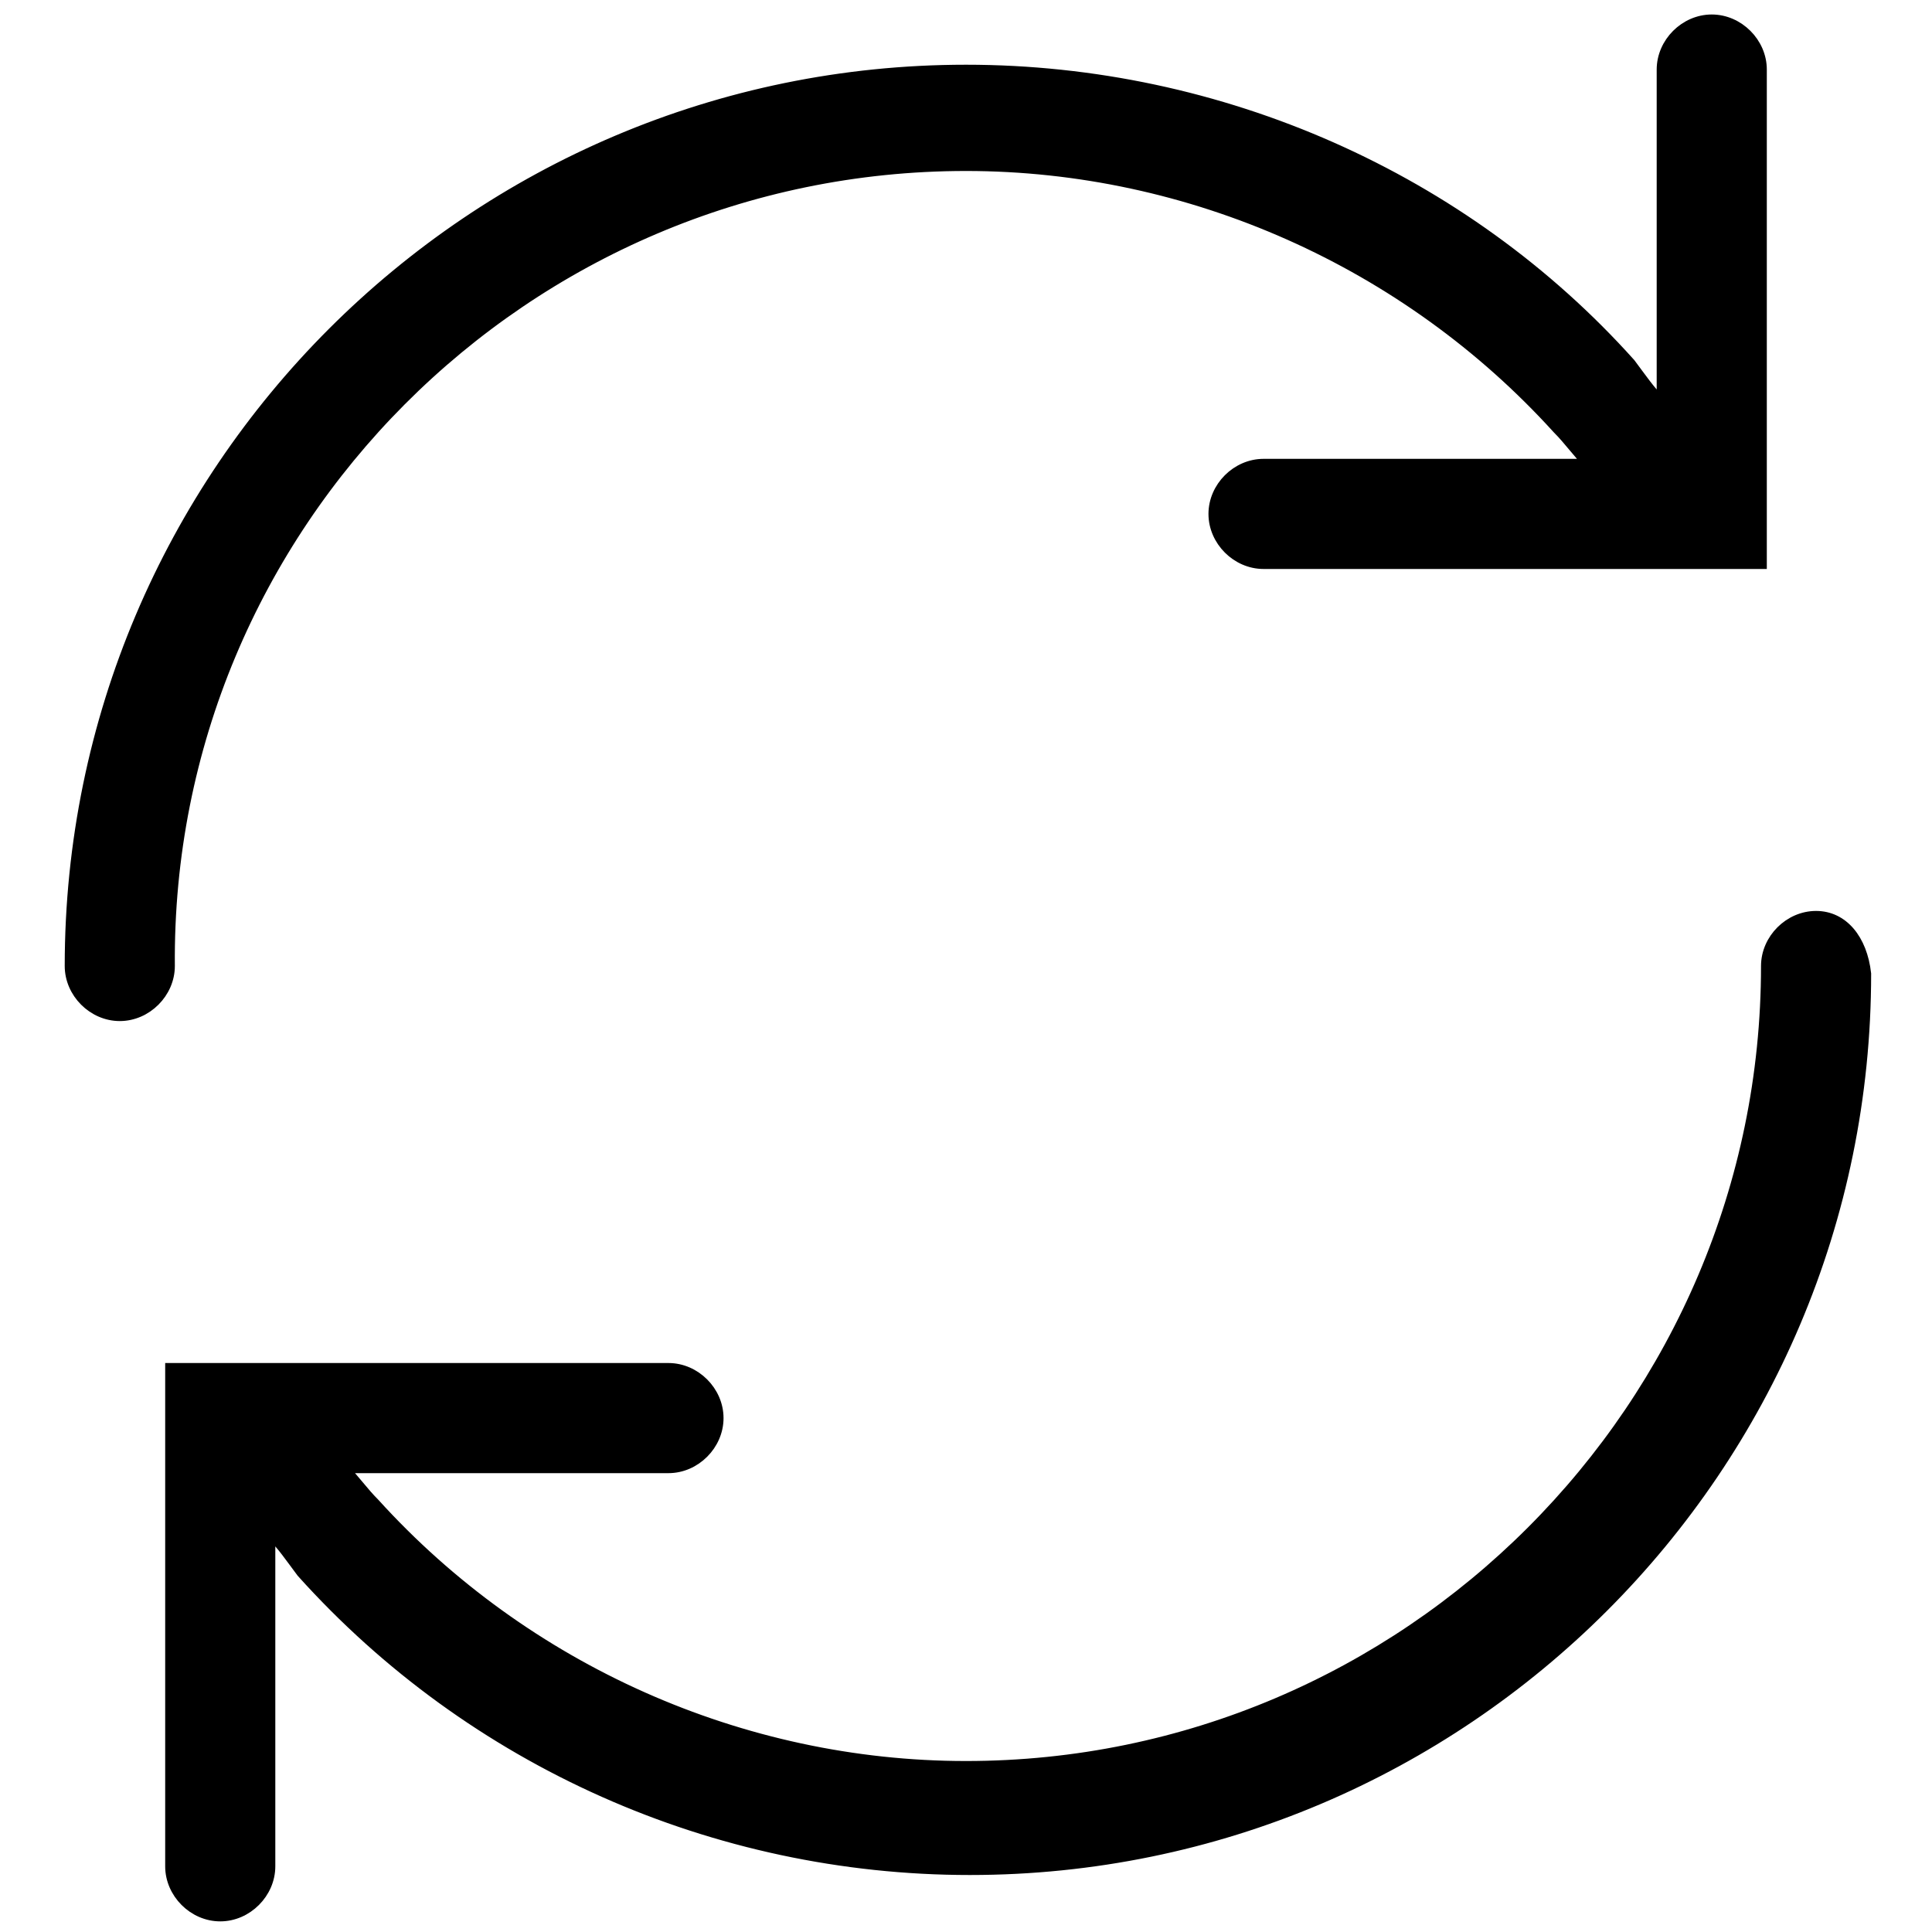
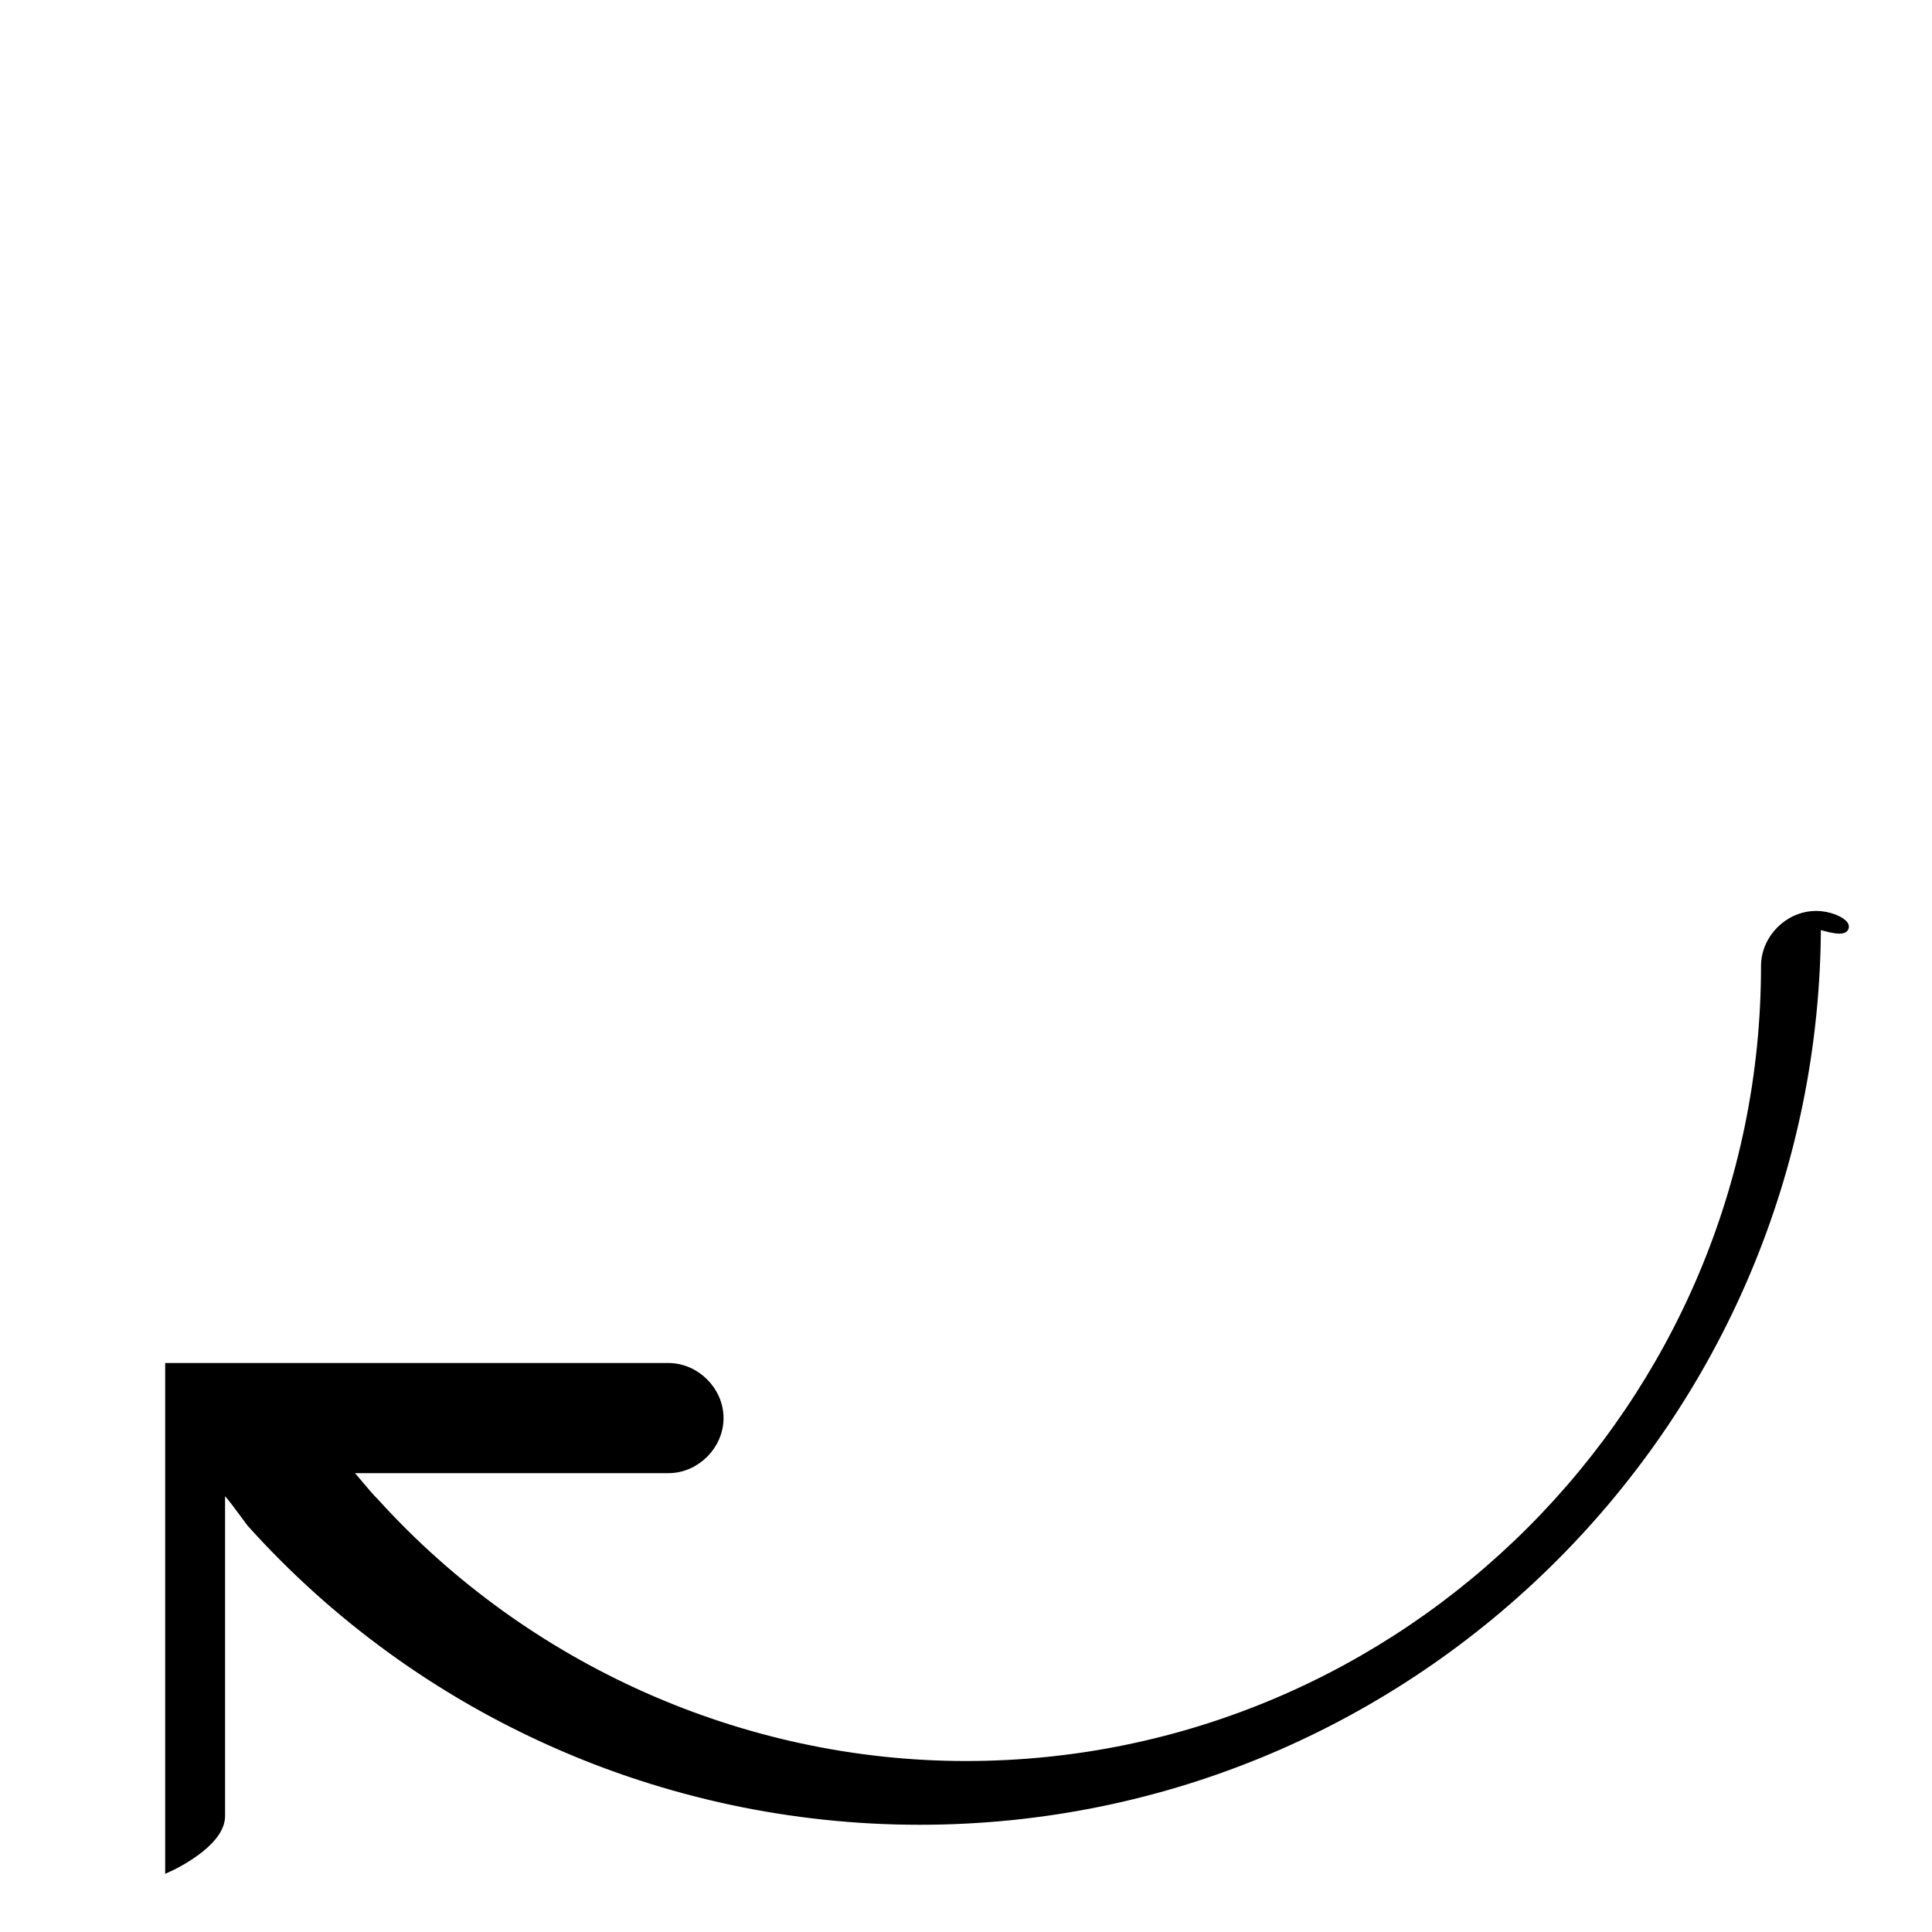
<svg xmlns="http://www.w3.org/2000/svg" version="1.1" id="Layer_1" x="0px" y="0px" viewBox="0 0 50 50" style="enable-background:new 0 0 50 50;" xml:space="preserve">
  <style type="text/css">
	.st0{stroke:#000000;stroke-width:0.25;stroke-miterlimit:10;}
</style>
  <g>
-     <path class="st0" d="M25,4.3c5.8,0,11.4,2.5,15.3,6.8c0.3,0.3,0.5,0.6,0.8,0.9h-8.4c-0.7,0-1.3,0.6-1.3,1.3c0,0.7,0.6,1.3,1.3,1.3   h12.9V1.8c0-0.7-0.6-1.3-1.3-1.3c-0.7,0-1.3,0.6-1.3,1.3v8.6c-0.3-0.3-0.5-0.6-0.8-1C37.9,4.6,31.6,1.8,25,1.8   C12.2,1.8,1.8,12.2,1.8,25c0,0.7,0.6,1.3,1.3,1.3s1.3-0.6,1.3-1.3C4.3,13.6,13.6,4.3,25,4.3z" />
-     <path class="st0" d="M47,23.7c-0.7,0-1.3,0.6-1.3,1.3c0,11.4-9.3,20.7-20.7,20.7c-5.8,0-11.4-2.5-15.3-6.8   c-0.3-0.3-0.5-0.6-0.8-0.9l8.4,0c0.7,0,1.3-0.6,1.3-1.3c0-0.7-0.6-1.3-1.3-1.3l-12.9,0v12.9c0,0.7,0.6,1.3,1.3,1.3s1.3-0.6,1.3-1.3   v-8.6c0.3,0.3,0.5,0.6,0.8,1c4.4,4.9,10.7,7.7,17.3,7.7c12.8,0,23.2-10.4,23.2-23.2C48.2,24.3,47.7,23.7,47,23.7z" />
+     <path class="st0" d="M47,23.7c-0.7,0-1.3,0.6-1.3,1.3c0,11.4-9.3,20.7-20.7,20.7c-5.8,0-11.4-2.5-15.3-6.8   c-0.3-0.3-0.5-0.6-0.8-0.9l8.4,0c0.7,0,1.3-0.6,1.3-1.3c0-0.7-0.6-1.3-1.3-1.3l-12.9,0v12.9s1.3-0.6,1.3-1.3   v-8.6c0.3,0.3,0.5,0.6,0.8,1c4.4,4.9,10.7,7.7,17.3,7.7c12.8,0,23.2-10.4,23.2-23.2C48.2,24.3,47.7,23.7,47,23.7z" />
  </g>
</svg>